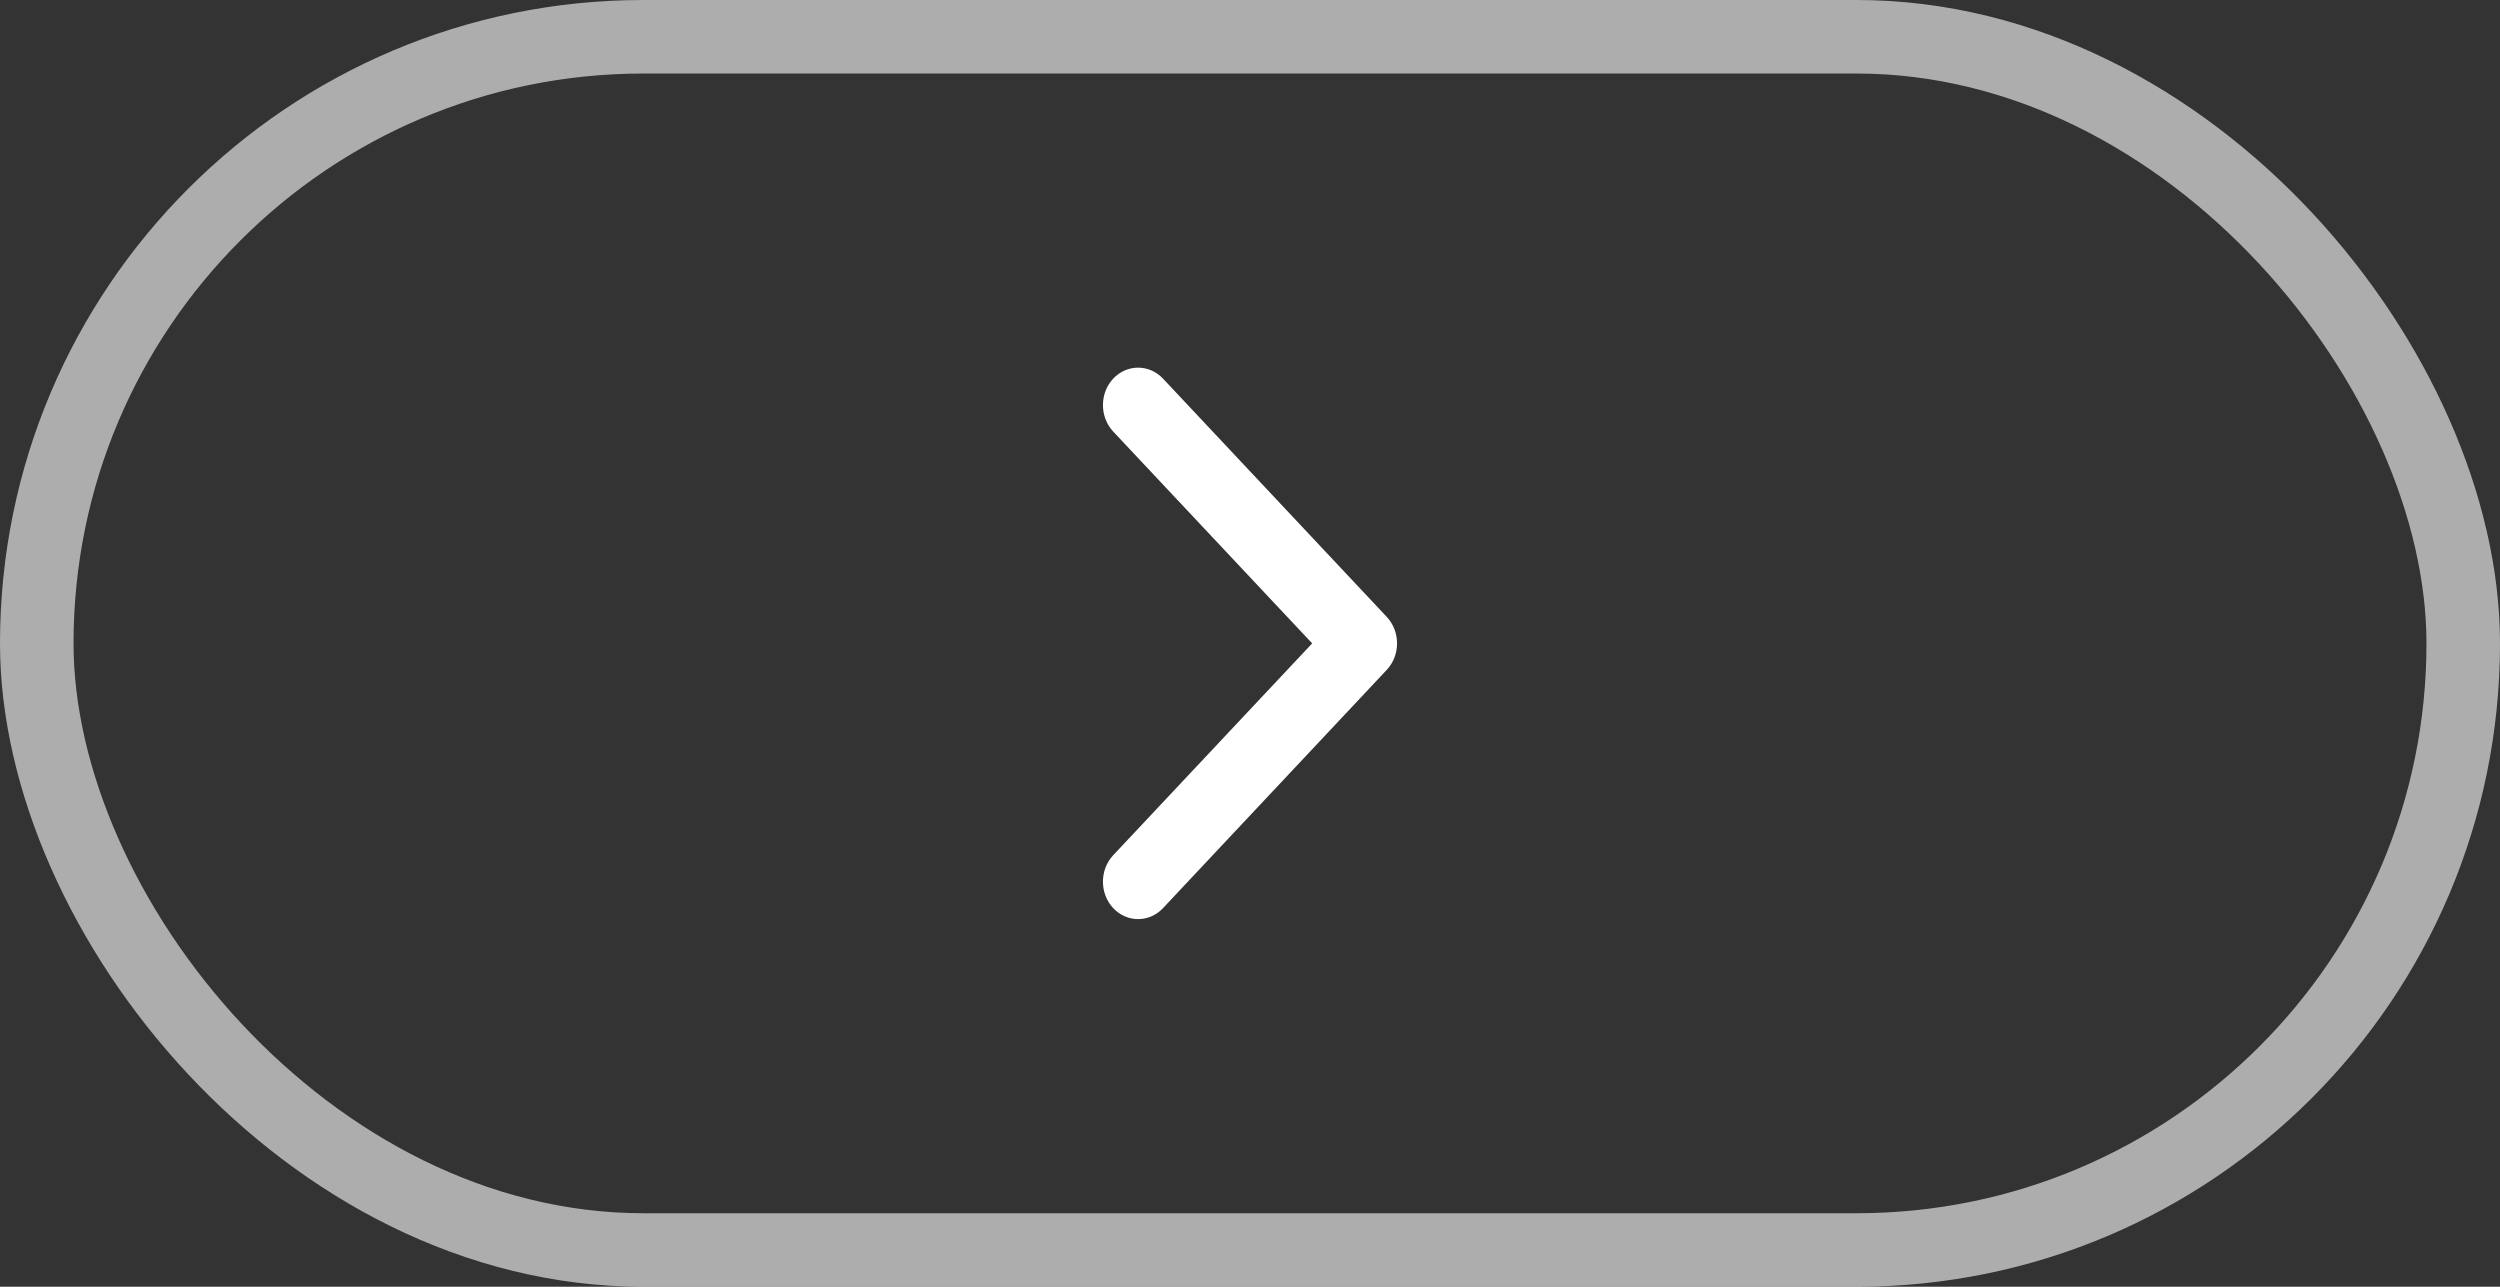
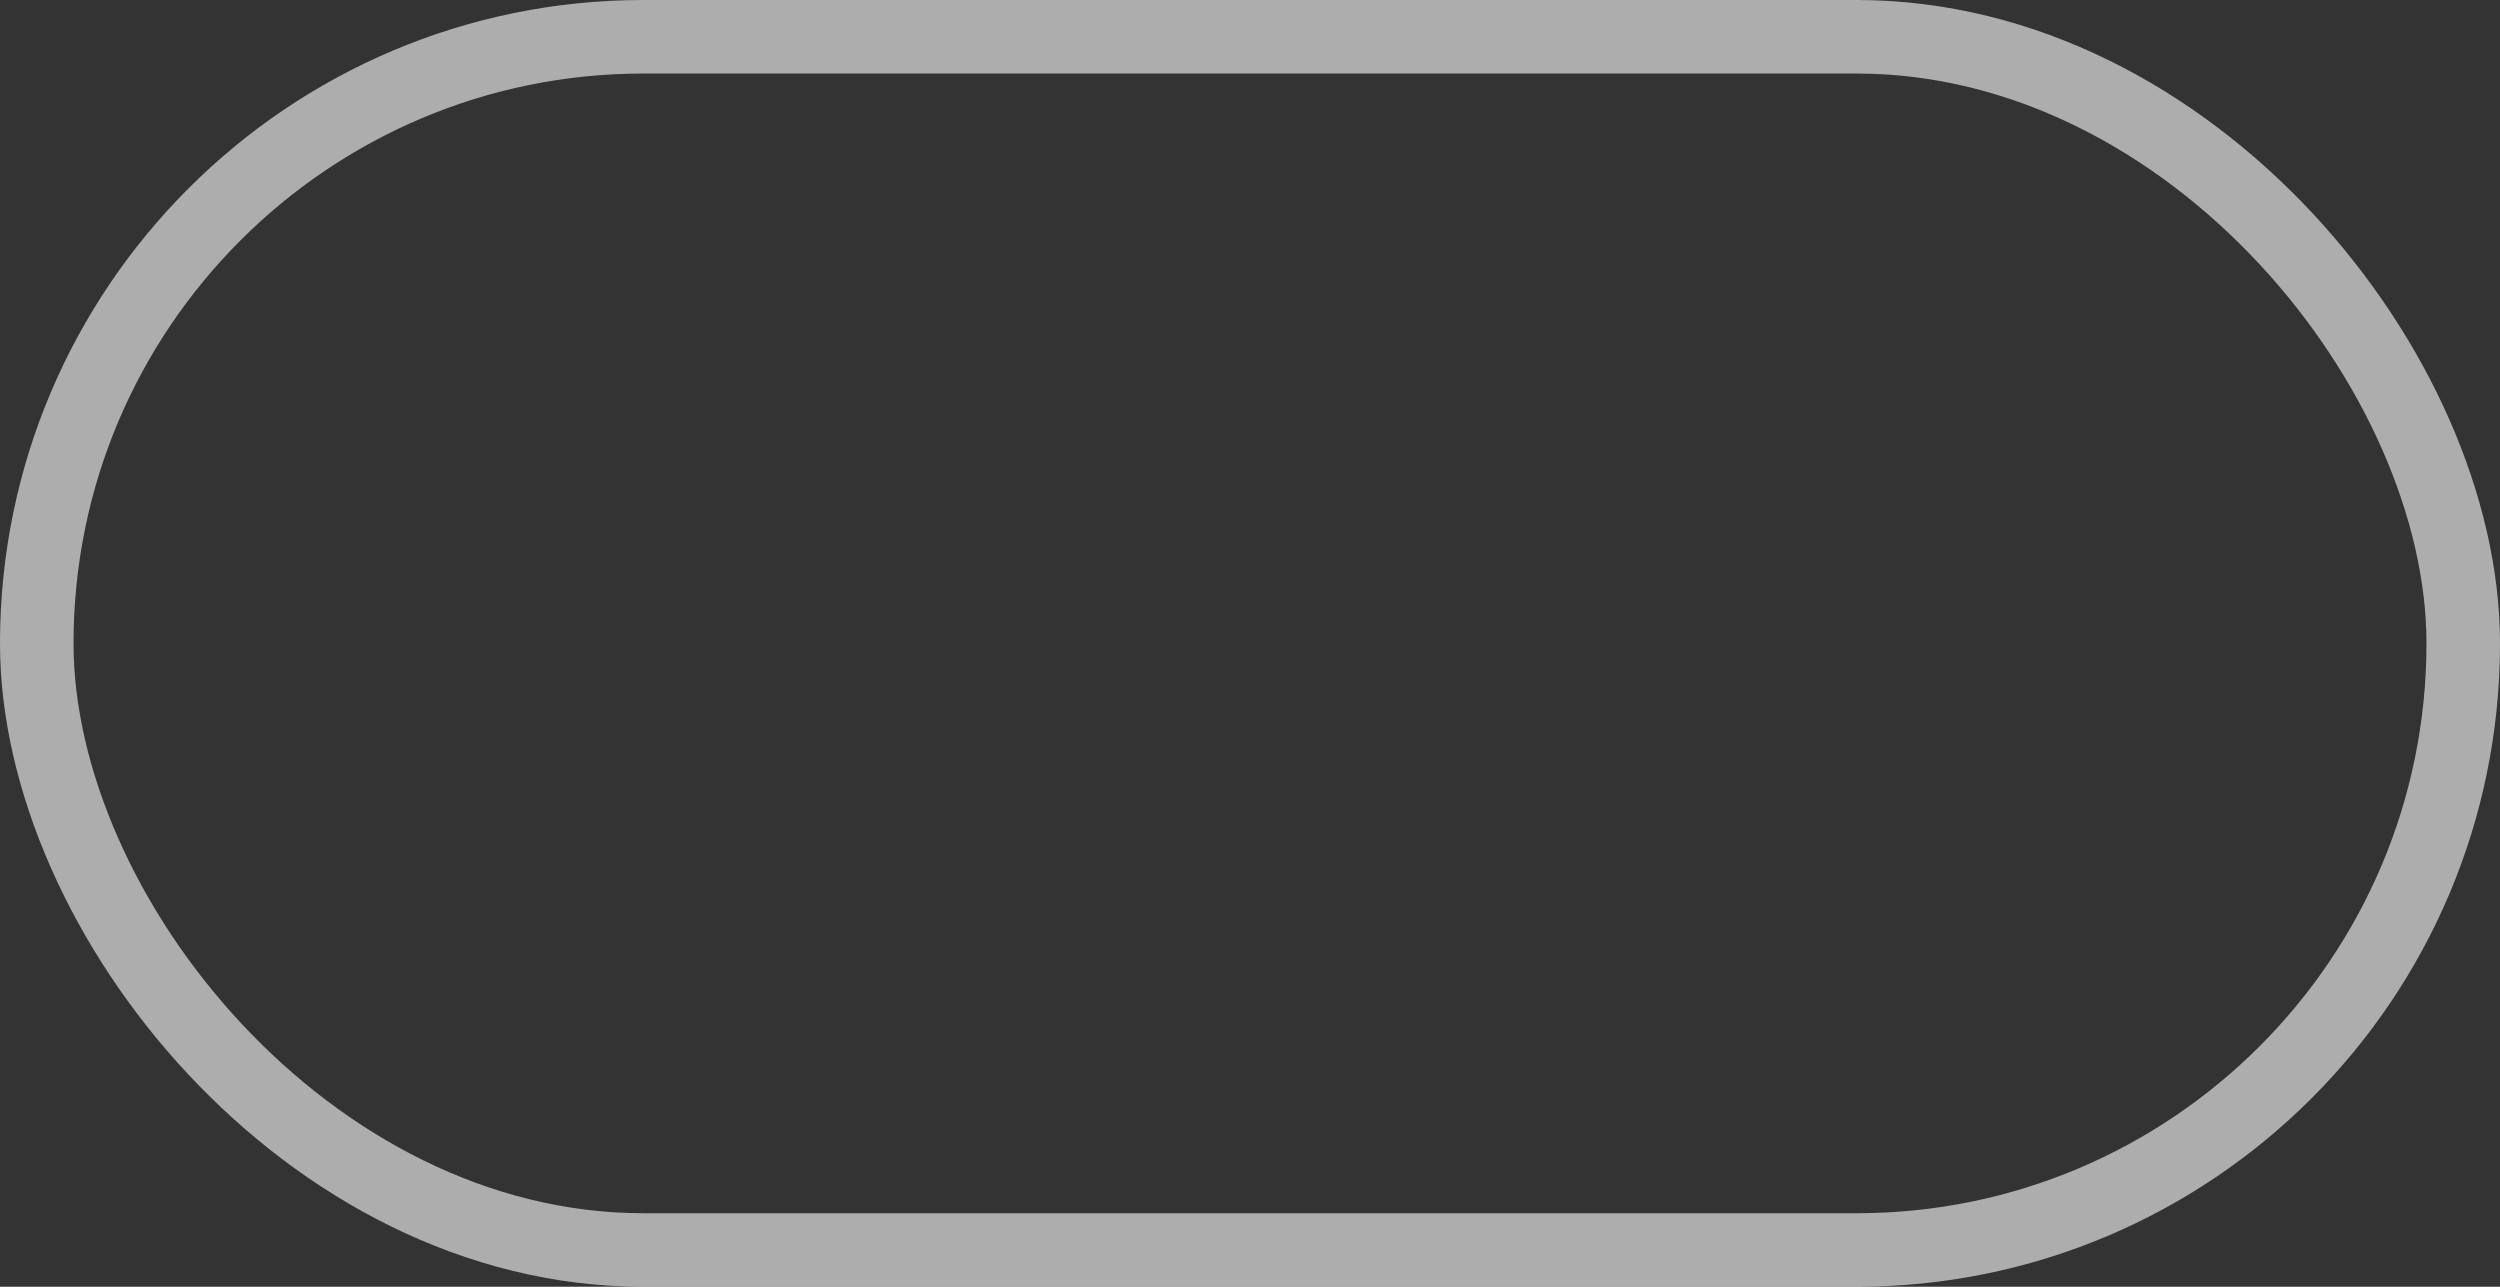
<svg xmlns="http://www.w3.org/2000/svg" width="68" height="35" viewBox="0 0 68 35" fill="none">
  <rect x="0" y="0" width="68" height="35" fill="#333333" stroke="none" />
  <rect x="1" y="1" width="66" height="33" rx="16.5" stroke="white" stroke-opacity="0.6" stroke-width="2" />
-   <path fill-rule="evenodd" clip-rule="evenodd" d="M31.633 10.298L37.72 16.78C38.093 17.178 38.093 17.822 37.72 18.22L31.633 24.702C31.259 25.099 30.654 25.099 30.28 24.702C29.907 24.304 29.907 23.659 30.28 23.261L35.691 17.5L30.28 11.739C29.907 11.341 29.907 10.696 30.28 10.298C30.654 9.901 31.259 9.901 31.633 10.298Z" fill="white" />
</svg>